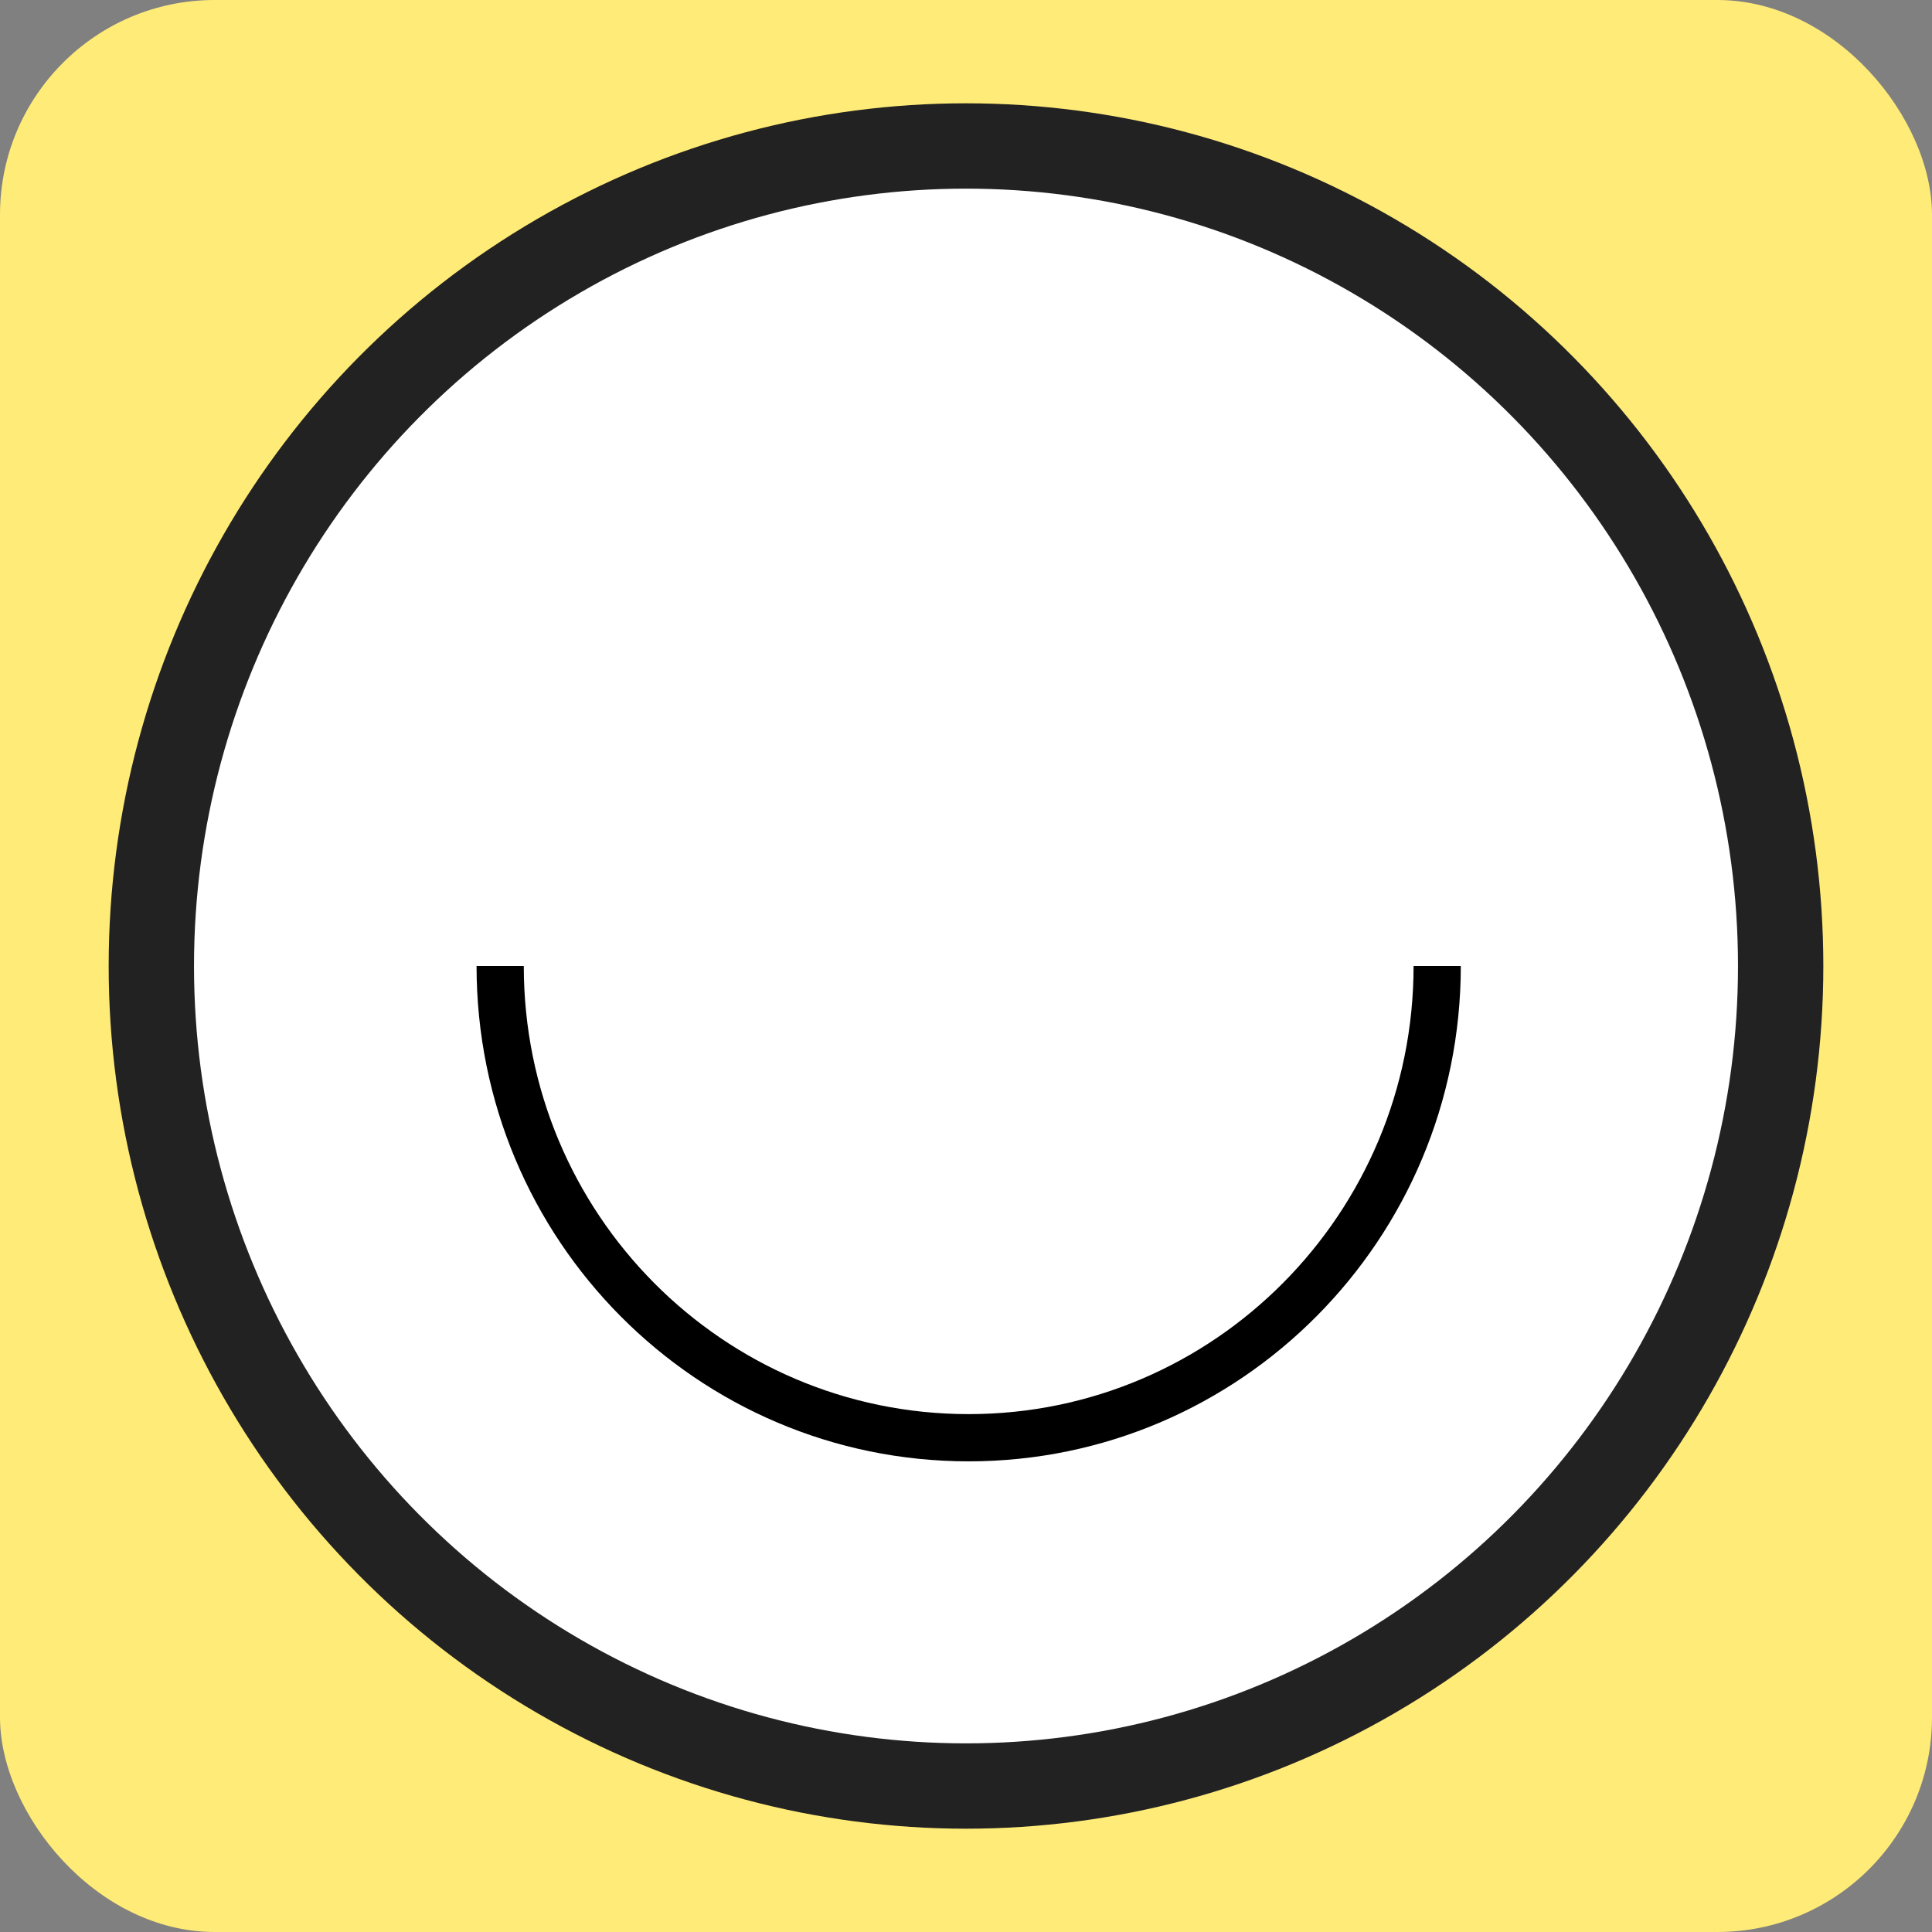
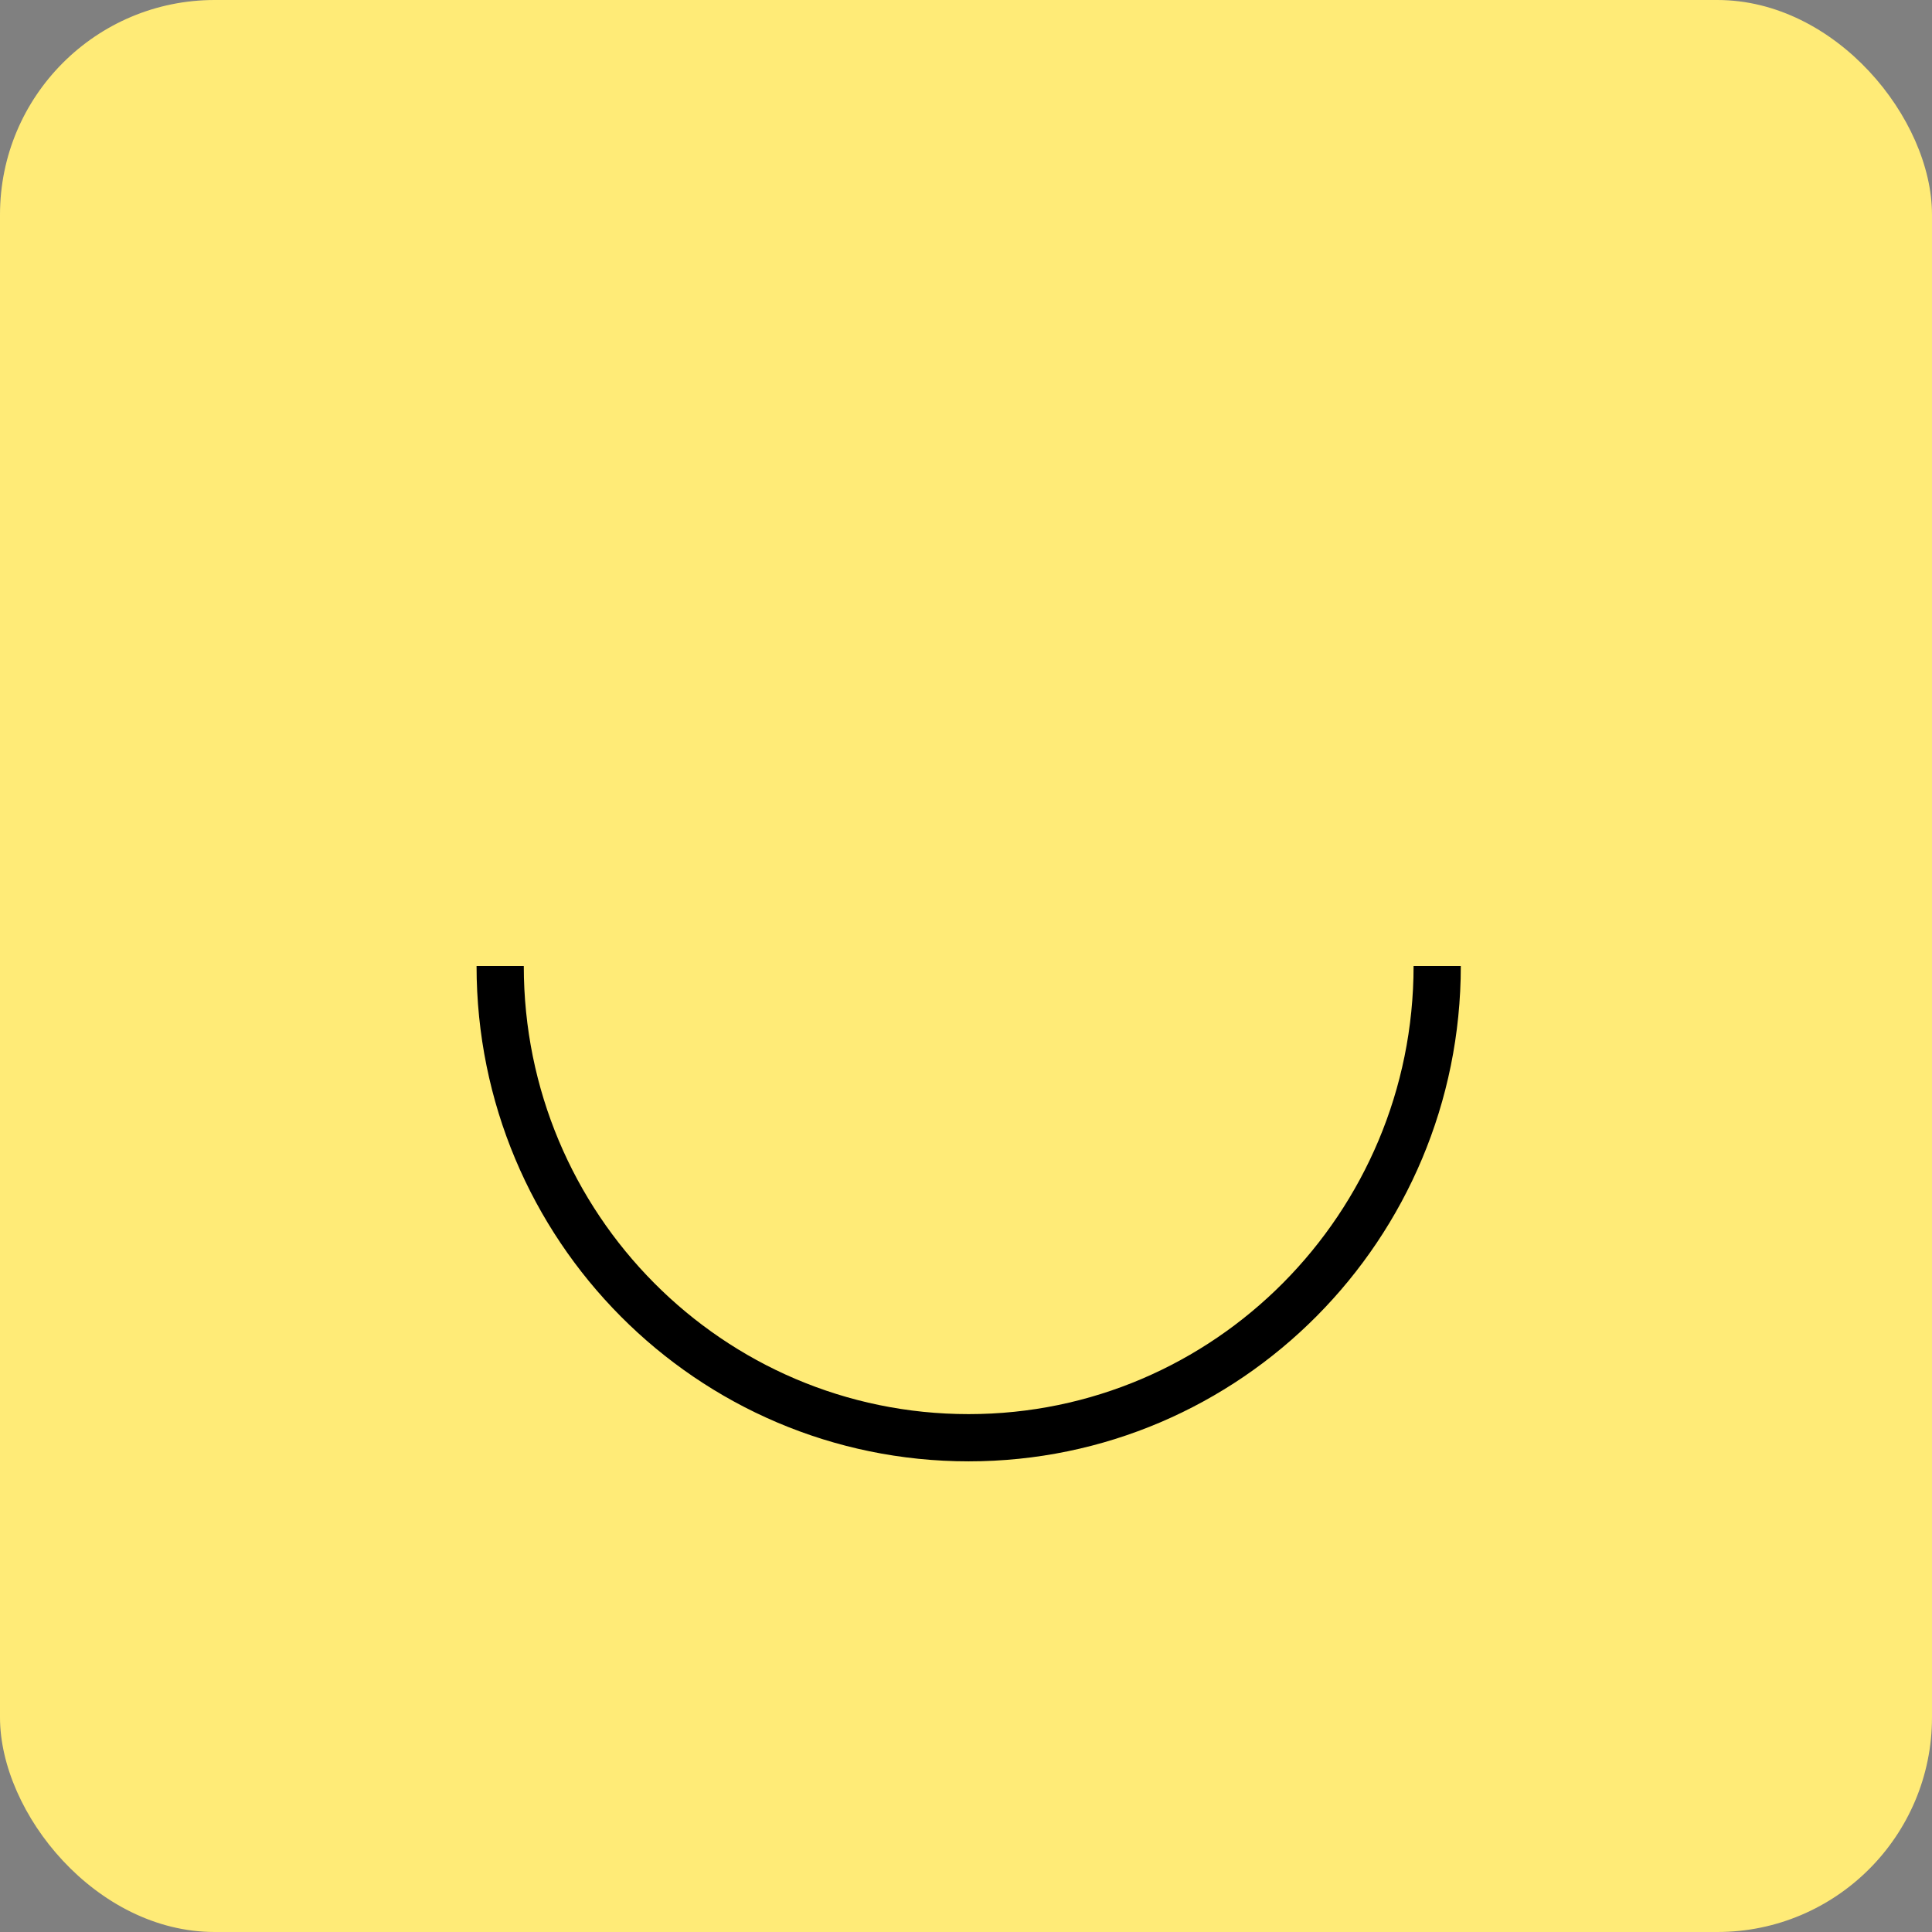
<svg xmlns="http://www.w3.org/2000/svg" viewBox="0 0 36 36">
  <rect x="0" y="0" width="36" height="36" fill="#808080" stroke="none" />
  <rect fill="#ffeb77" height="36" rx="4" width="36" />
  <g stroke-miterlimit="10">
-     <ellipse cx="18" cy="18" fill="#fff" rx="15.18" ry="15.28" stroke="#222" stroke-width="1.59" />
    <path d="m26.78 18c0 4.85-3.91 8.79-8.73 8.79s-8.73-3.93-8.73-8.79" fill="none" stroke="#000" stroke-width=".88" />
  </g>
</svg>